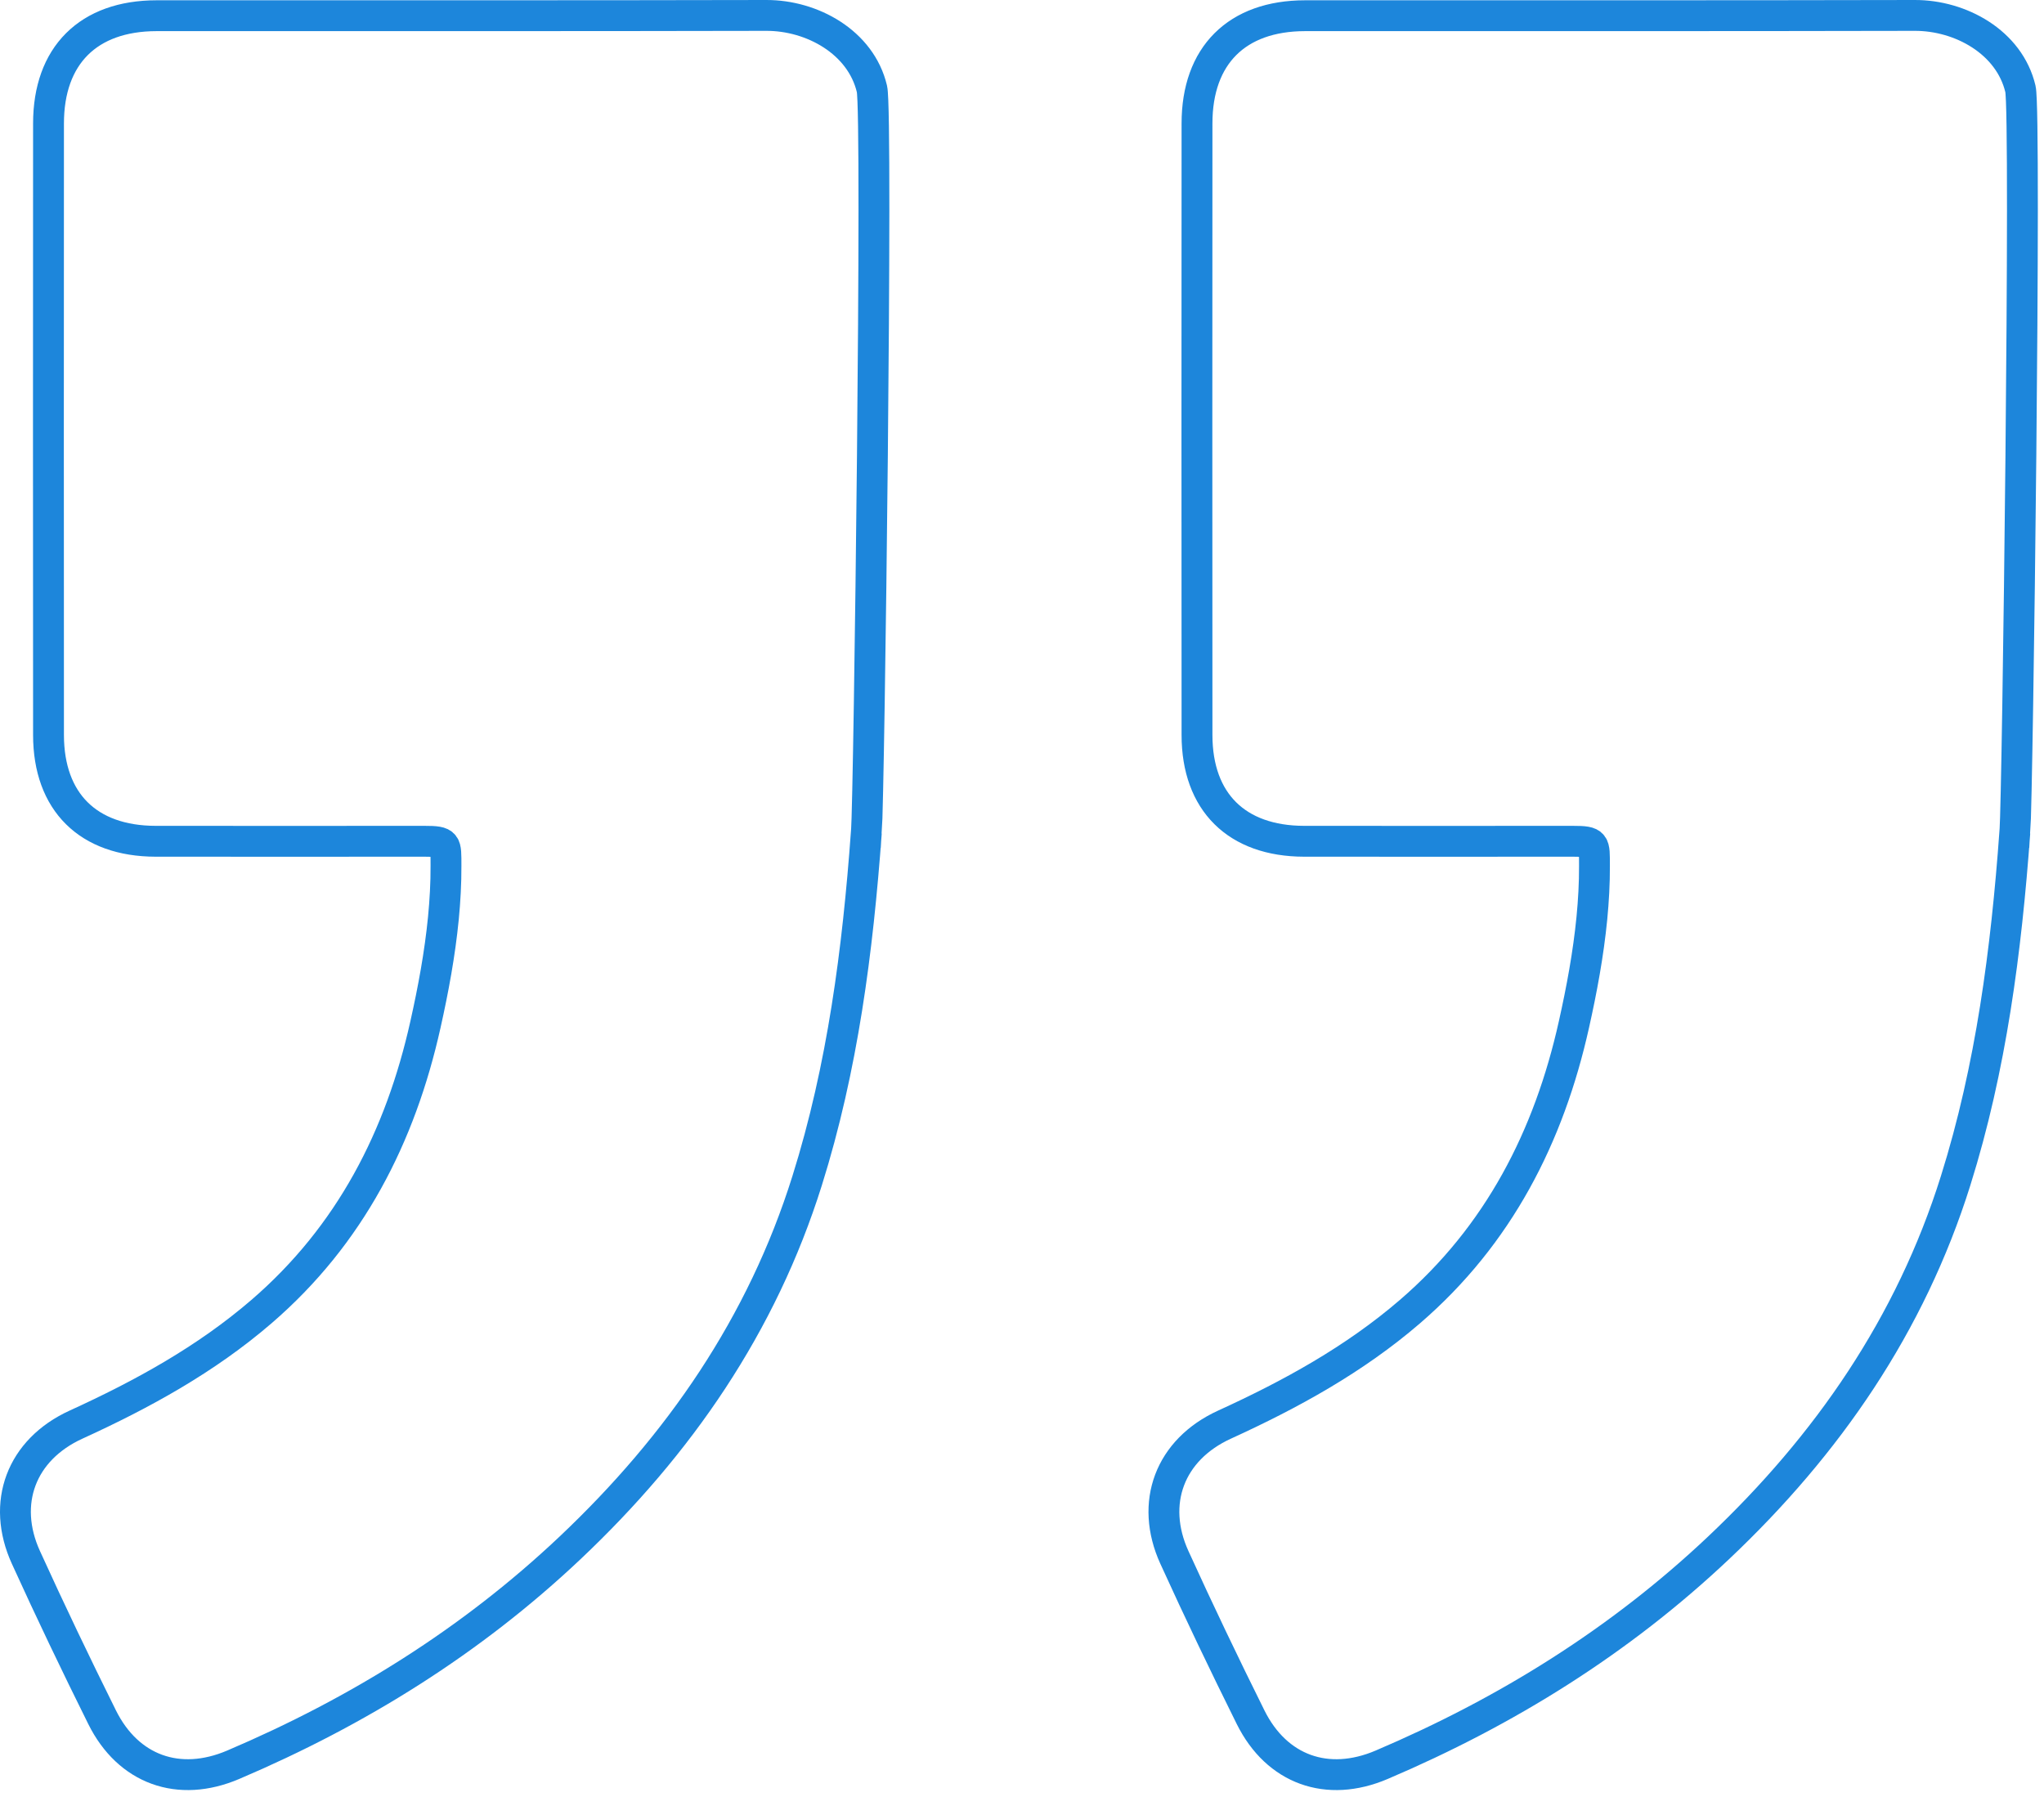
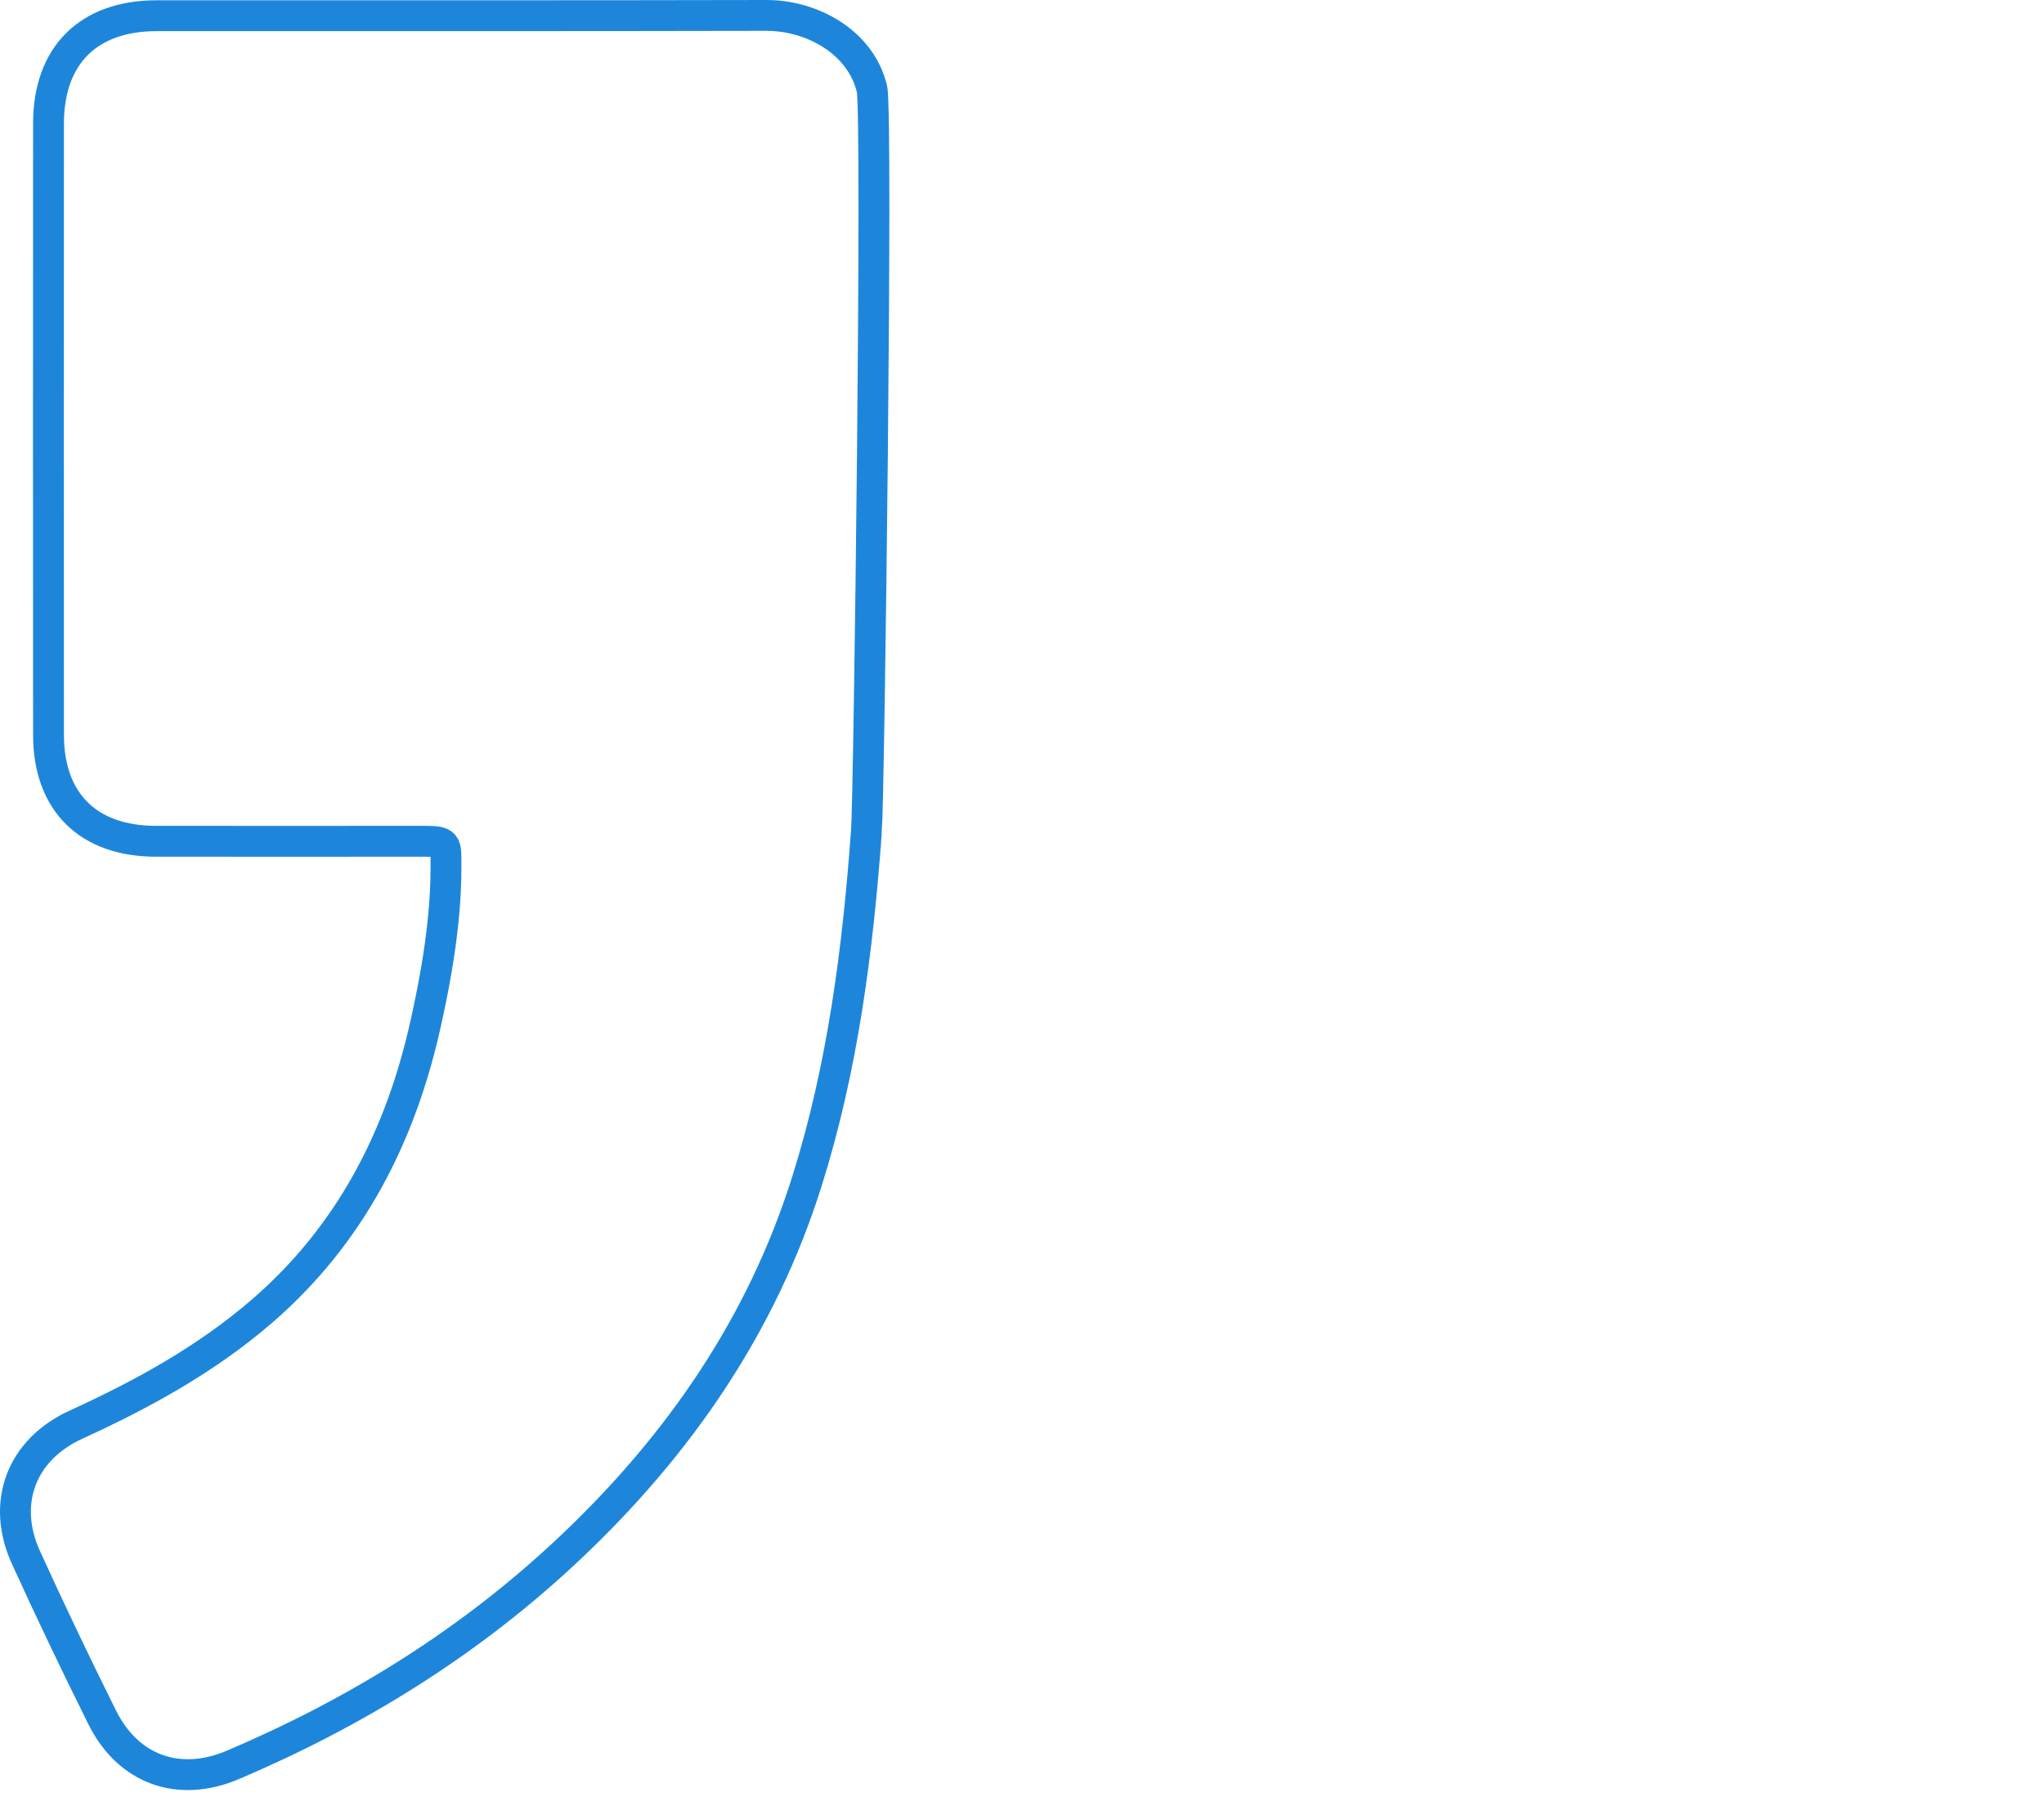
<svg xmlns="http://www.w3.org/2000/svg" width="265" height="233" viewBox="0 0 265 233" fill="none">
-   <path d="M261.218 107.93C260.102 123.228 258.15 138.407 253.538 153.096C247.682 171.762 236.951 187.323 222.807 200.687C209.987 212.798 195.28 221.931 179.12 228.812C172.093 231.808 165.52 229.457 162.134 222.639C158.729 215.784 155.425 208.885 152.256 201.921C149.052 194.885 151.639 187.958 158.757 184.708C167.363 180.777 175.588 176.265 182.797 170.055C194.291 160.15 200.818 147.377 204.059 132.824C205.076 128.275 205.929 123.681 206.383 119.042C206.601 116.791 206.728 114.521 206.719 112.261C206.71 109.328 206.855 109.074 203.914 109.074C192.293 109.074 180.673 109.092 169.061 109.074C160.336 109.056 155.198 103.981 155.189 95.311C155.171 68.874 155.171 42.437 155.189 16C155.189 7.202 160.345 2.046 169.188 2.037C195.543 2.018 221.899 2.064 248.245 2C254.173 1.982 260.51 5.459 261.945 11.533C262.698 14.692 261.591 102.91 261.227 107.93L261.218 107.93Z" stroke="#1D86DB" stroke-width="4" stroke-miterlimit="10" />
  <path d="M112.32 107.93C111.203 123.228 109.251 138.407 104.639 153.096C98.784 171.762 88.053 187.323 73.908 200.687C61.089 212.798 46.382 221.931 30.222 228.812C23.195 231.808 16.622 229.457 13.236 222.639C9.831 215.784 6.526 208.885 3.358 201.921C0.153 194.885 2.741 187.958 9.858 184.708C18.465 180.777 26.69 176.265 33.898 170.055C45.392 160.15 51.92 147.377 55.161 132.824C56.178 128.275 57.031 123.681 57.485 119.042C57.703 116.791 57.83 114.521 57.821 112.261C57.812 109.328 57.957 109.074 55.016 109.074C43.395 109.074 31.774 109.092 20.163 109.074C11.438 109.056 6.299 103.981 6.29 95.311C6.272 68.874 6.272 42.437 6.29 16C6.29 7.202 11.447 2.046 20.29 2.037C46.645 2.018 73 2.064 99.347 2C105.275 1.982 111.612 5.459 113.046 11.533C113.8 14.692 112.692 102.91 112.329 107.93L112.32 107.93Z" stroke="#1D86DB" stroke-width="4" stroke-miterlimit="10" />
</svg>